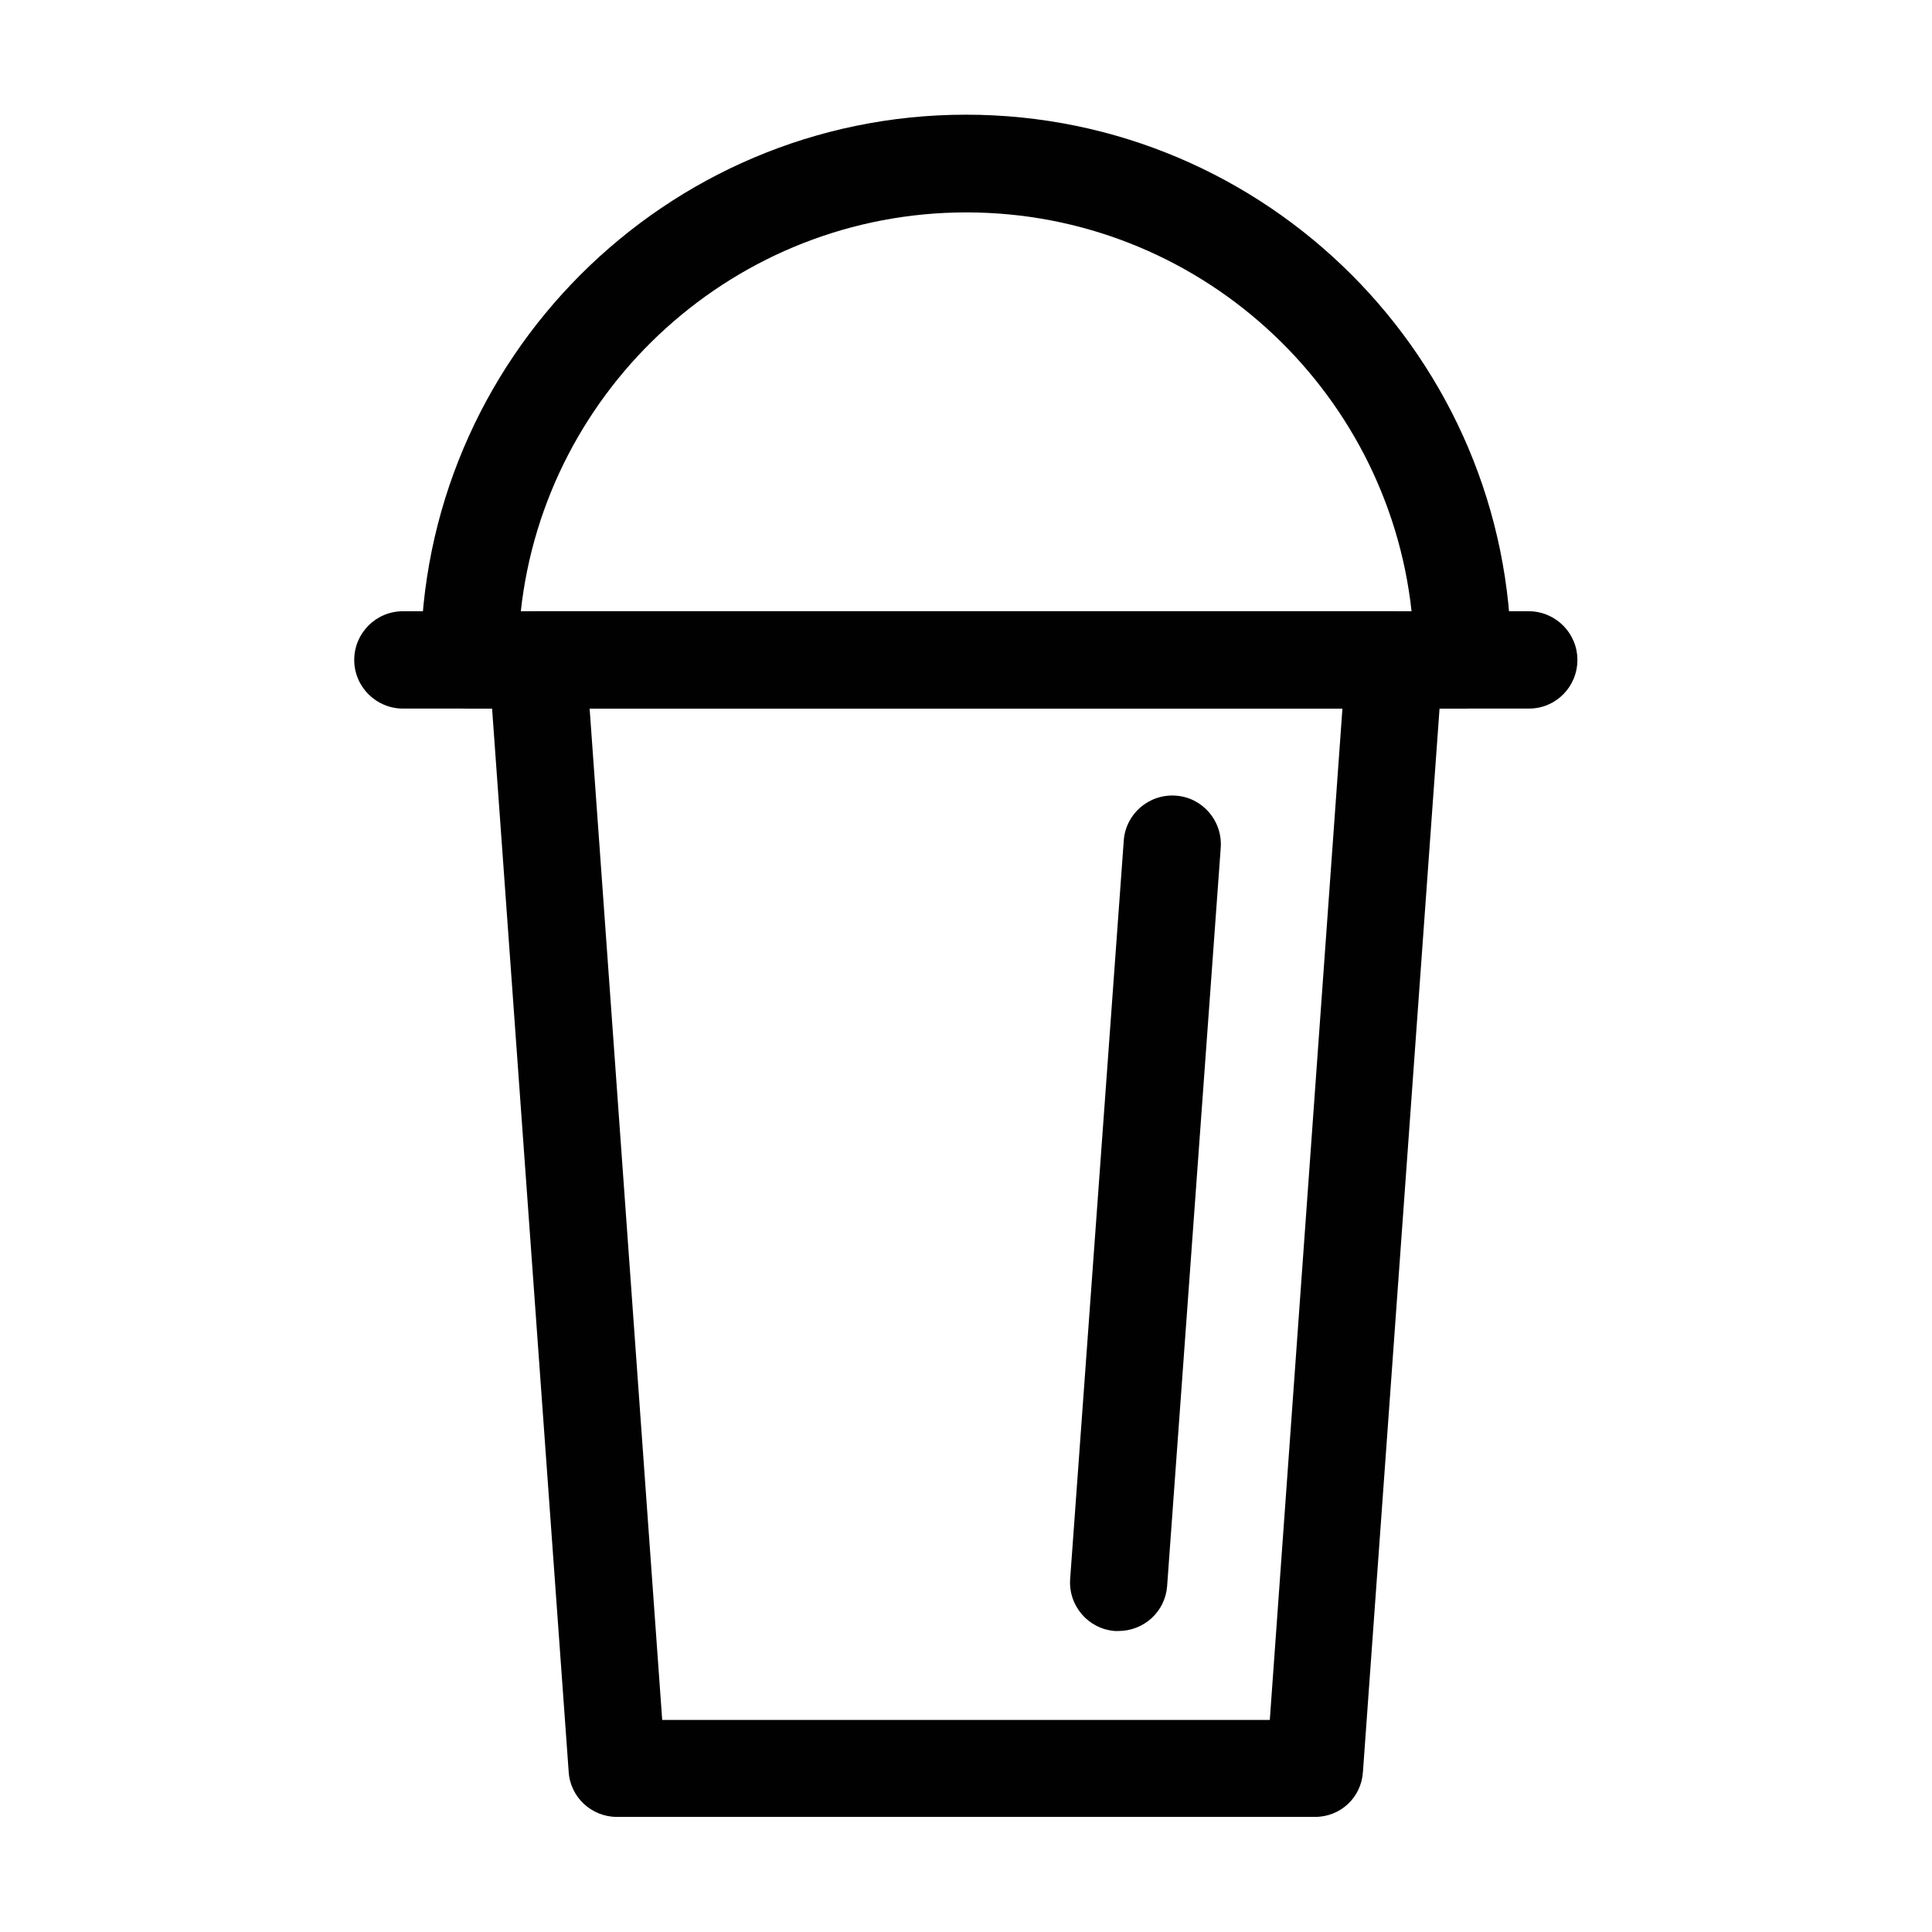
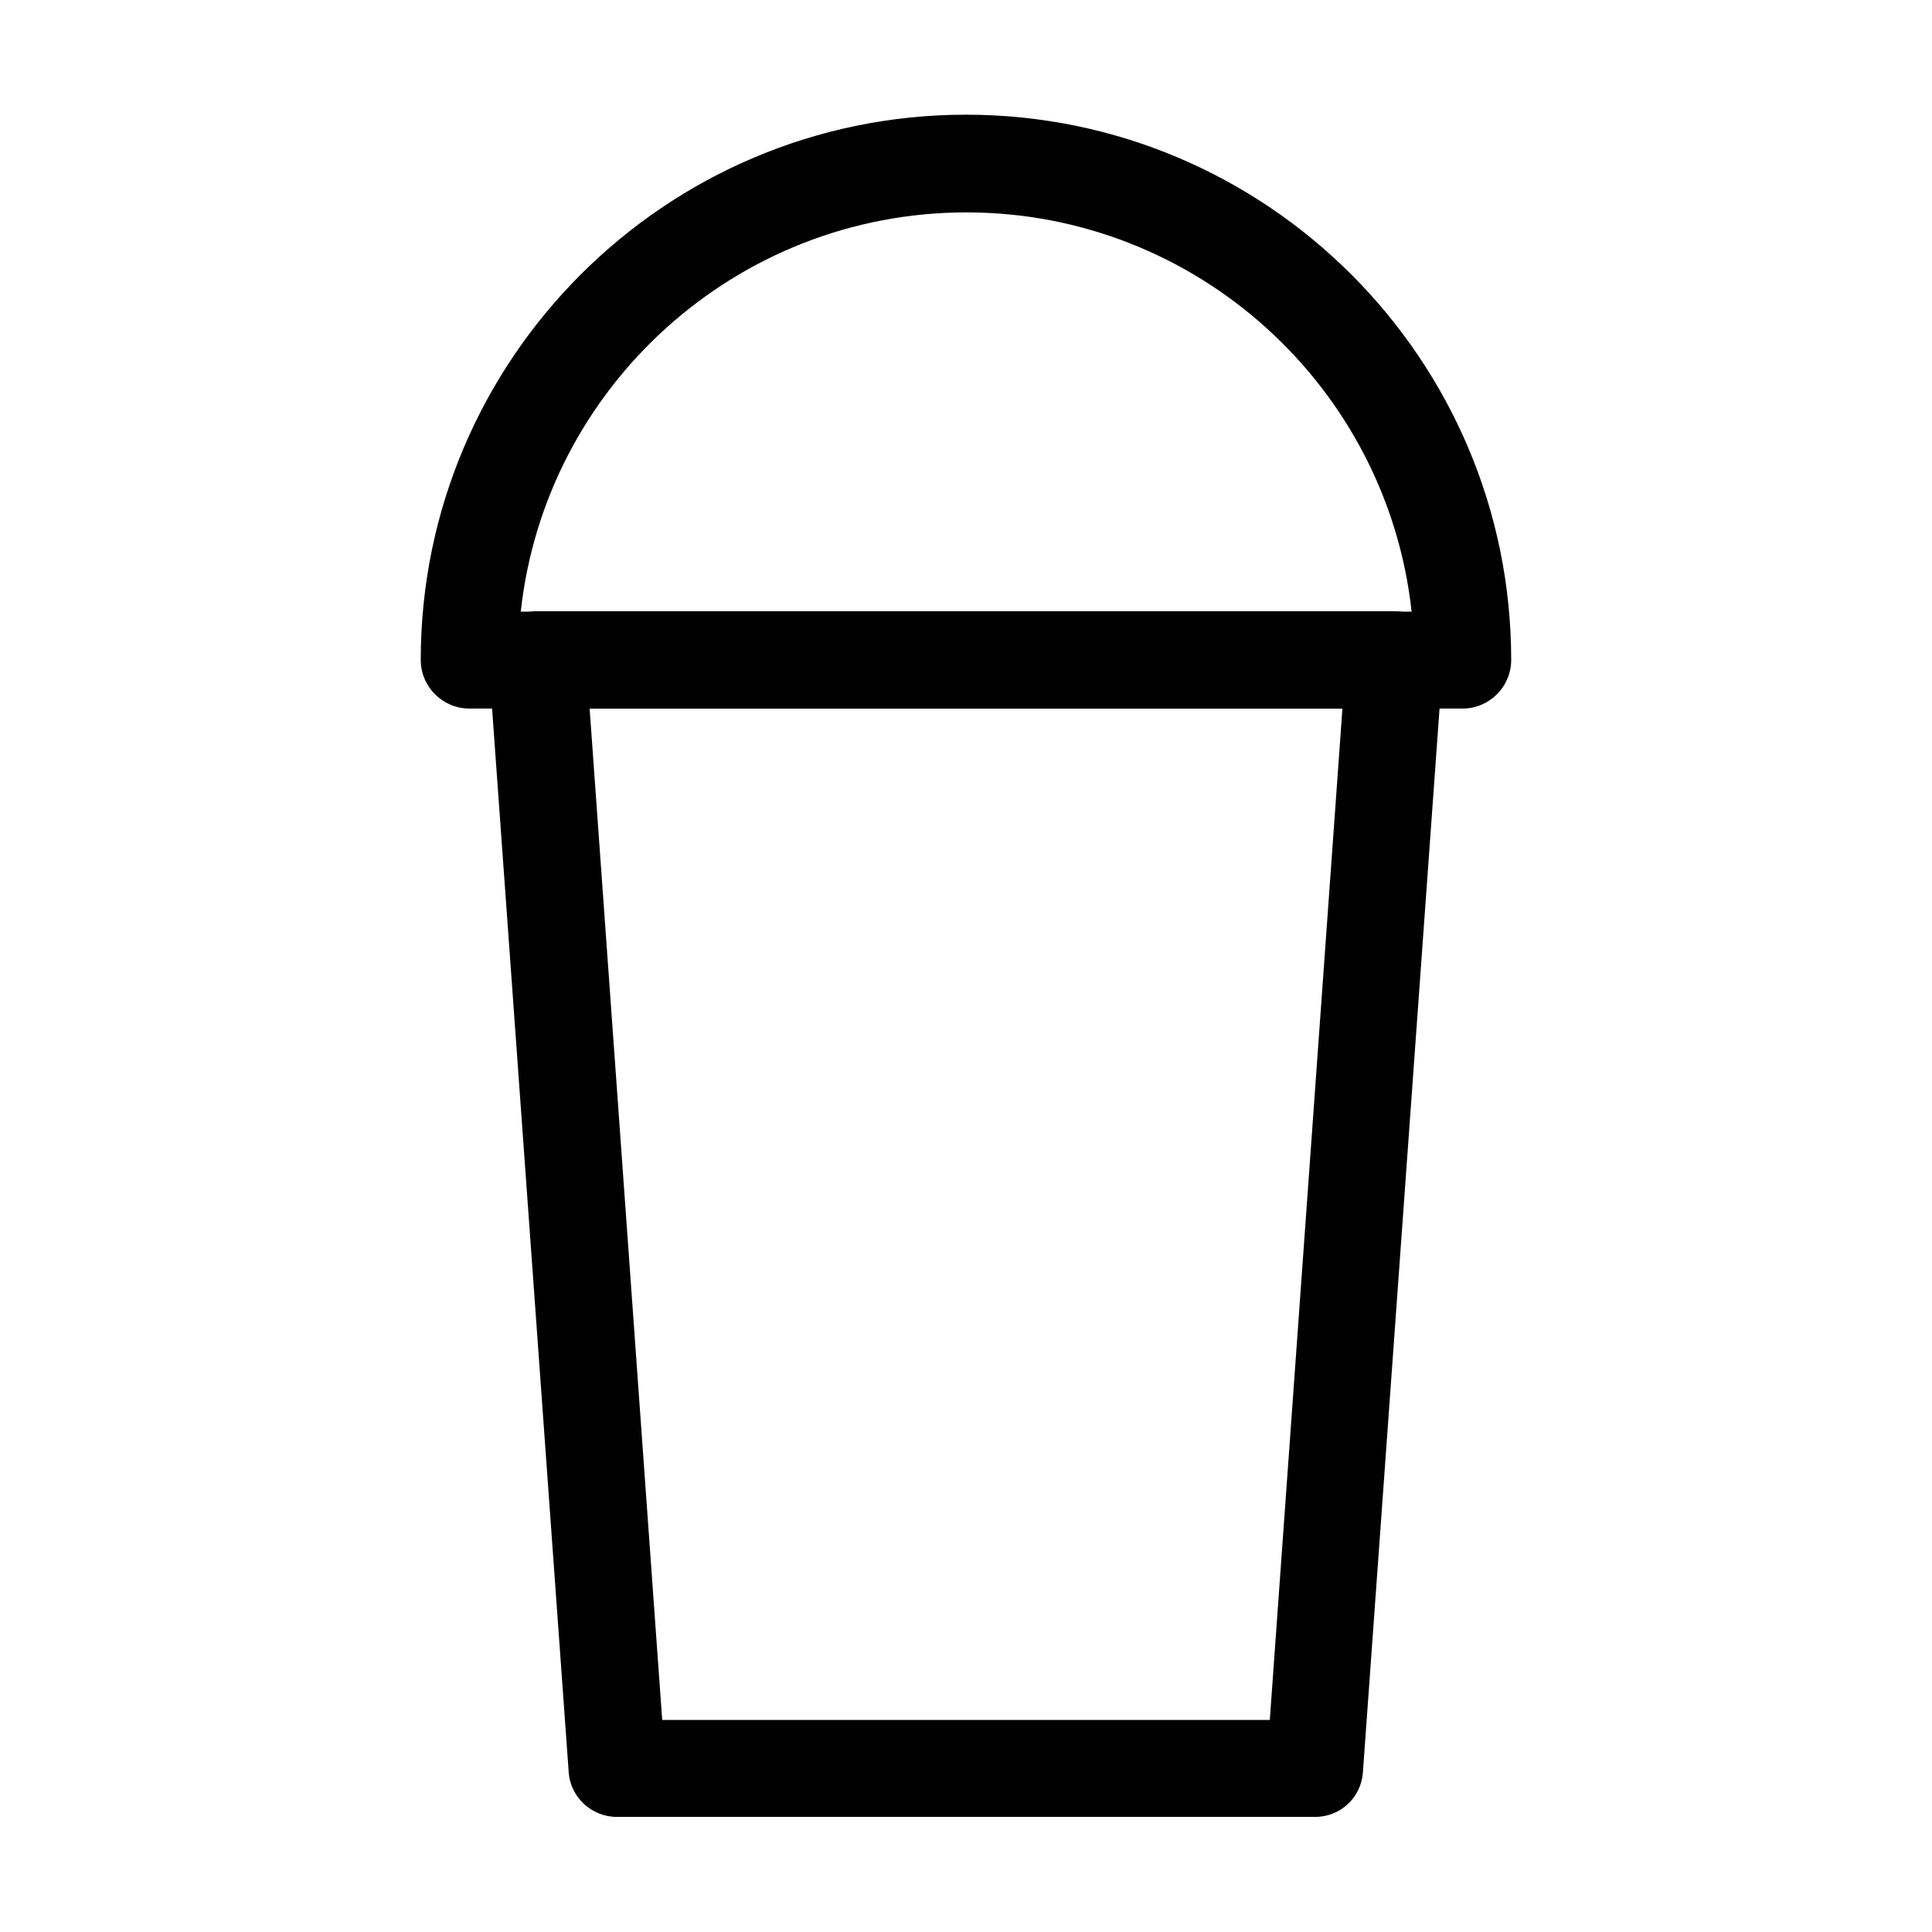
<svg xmlns="http://www.w3.org/2000/svg" width="800px" height="800px" version="1.1" viewBox="144 144 512 512">
  <g fill="#010101">
    <path d="m492.5 625.5h-185c-6.75 0-12.395-5.238-12.797-11.992l-21.16-293.72c-0.301-3.527 1.008-7.055 3.426-9.672 2.418-2.621 5.844-4.133 9.371-4.133h227.22c3.527 0 6.953 1.512 9.371 4.133 2.418 2.621 3.629 6.144 3.426 9.672l-21.16 293.72c-0.406 6.852-5.945 11.992-12.699 11.992zm-173.01-25.695h161.02l19.246-268.03h-199.5z" />
    <path d="m531.59 331.78h-263.19c-7.055 0-12.898-5.742-12.898-12.898 0-79.602 64.789-144.49 144.49-144.49s144.49 64.789 144.49 144.49c0.004 7.156-5.84 12.898-12.895 12.898zm-249.59-25.691h236.09c-6.449-59.449-56.93-105.8-117.99-105.8s-111.64 46.352-118.09 105.8z" />
-     <path d="m549.23 331.78h-298.46c-7.055 0-12.898-5.742-12.898-12.898 0-7.055 5.742-12.898 12.898-12.898h298.36c7.055 0 12.898 5.742 12.898 12.898s-5.742 12.898-12.797 12.898z" />
-     <path d="m440.4 576.23h-0.906c-7.055-0.504-12.395-6.648-11.891-13.805l14.207-195.68c0.504-7.055 6.648-12.395 13.805-11.891 7.055 0.504 12.395 6.648 11.891 13.805l-14.207 195.68c-0.504 6.754-6.144 11.891-12.898 11.891z" />
  </g>
</svg>